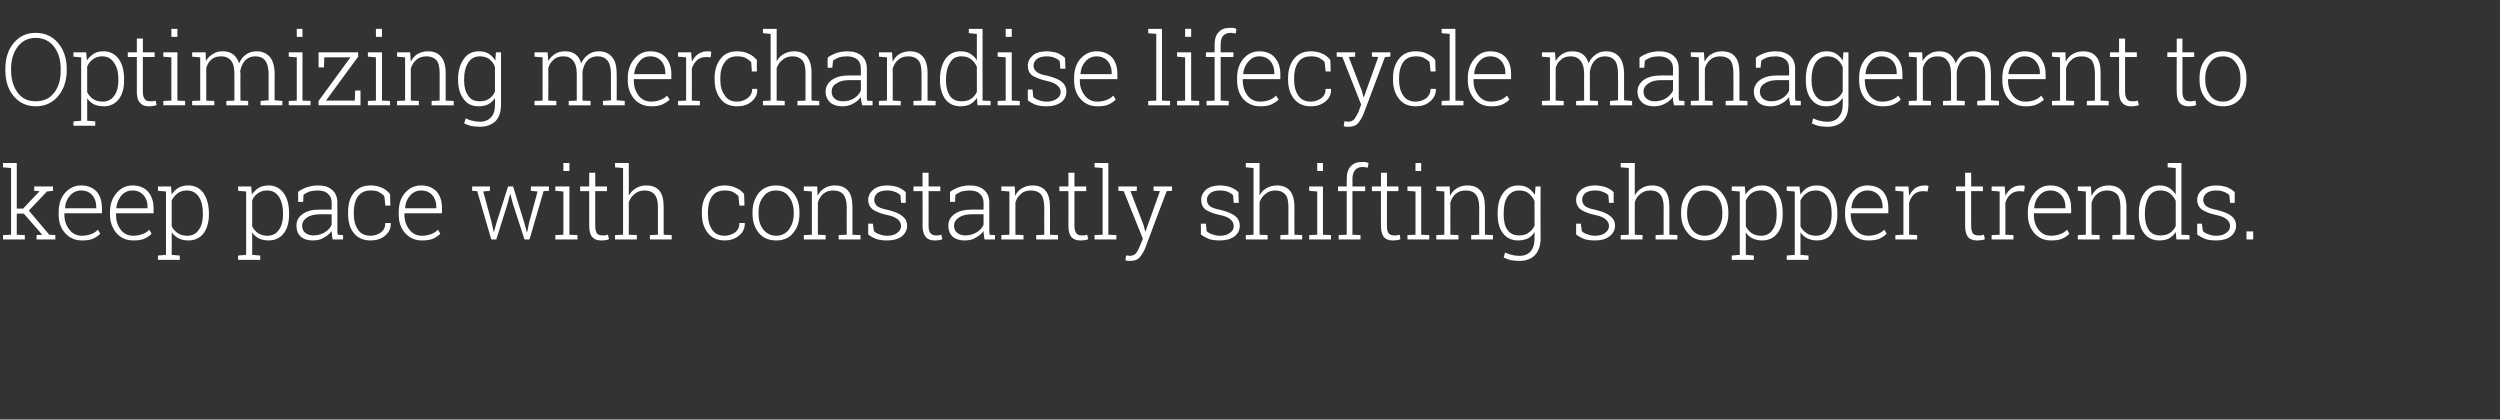
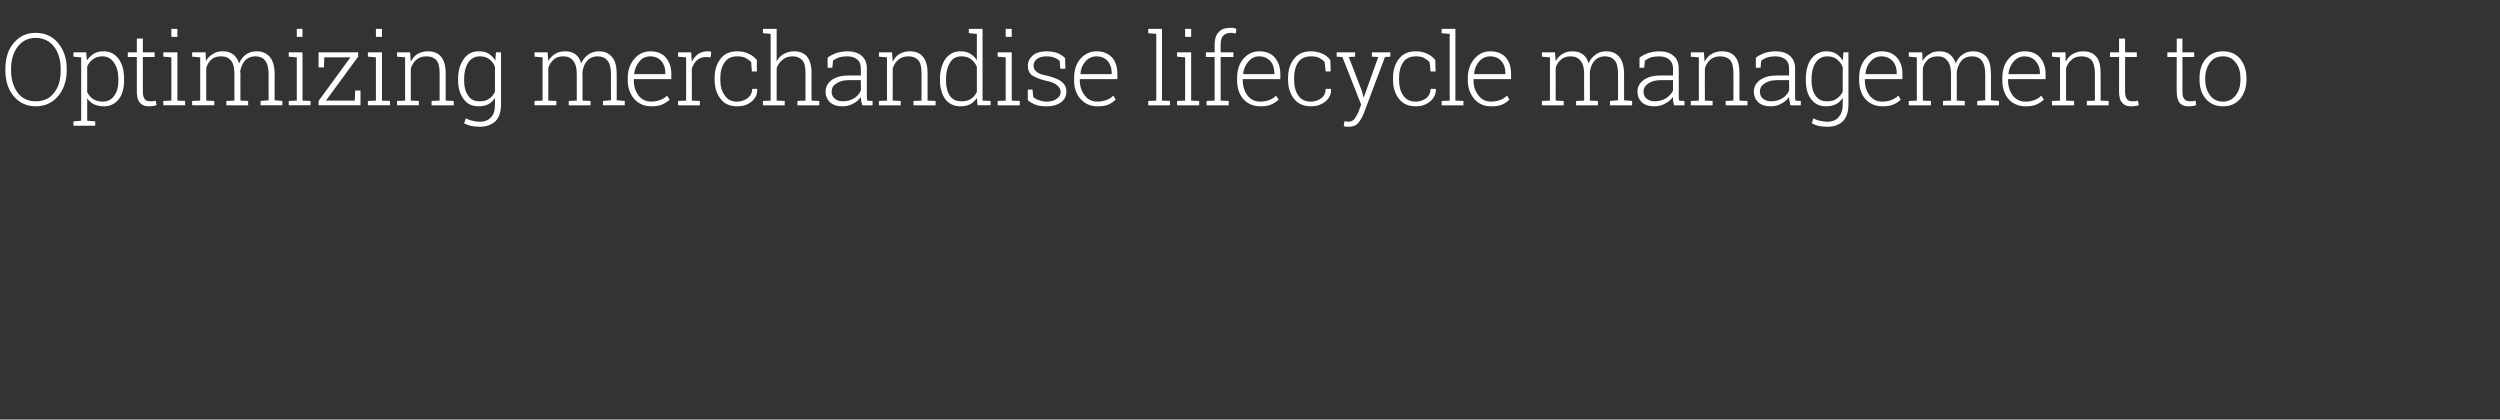
<svg xmlns="http://www.w3.org/2000/svg" version="1.1" width="745.5px" height="125.1px" viewBox="0 0 745.5 125.1">
  <rect x="0" y="0" width="745.5" height="125.1" fill="#333333" stroke="none" />
  <desc>Optimizing merchandise lifecycle management to keep pace with constantly shifting shopper trends</desc>
  <defs />
  <g id="Polygon28224">
-     <path d="m.9 49.9l0-1.3l4.1 0l0 13.6l1.9 0l4.8-5.1l0-.1l-1.5-.1l0-1.3l5.6 0l0 1.3l-1.8.2l-5.4 5.7l6.1 7.2l1.8.1l0 1.3l-5.6 0l0-1.3l1.7-.1l-5.5-6.3l-2.1 0l0 6.3l2.4.1l0 1.3l-6.5 0l0-1.3l2.4-.1l0-19.9l-2.4-.2zm23.5 21.8c-2 0-3.6-.7-4.9-2.1c-1.4-1.5-2-3.4-2-5.6c0 0 0-.8 0-.8c0-2.3.6-4.2 1.9-5.7c1.4-1.5 2.9-2.2 4.8-2.2c1.9 0 3.4.6 4.6 1.8c1.1 1.3 1.6 2.9 1.6 5c.03-.04 0 1.5 0 1.5l-11.2 0c0 0 .04.38 0 .4c0 1.8.5 3.2 1.5 4.5c.9 1.2 2.2 1.8 3.7 1.8c1.1 0 2-.2 2.8-.5c.8-.3 1.4-.7 2-1.3c0 0 .7 1.2.7 1.2c-.6.6-1.3 1.1-2.2 1.5c-.9.4-2 .5-3.3.5zm-.2-14.9c-1.3 0-2.4.5-3.3 1.5c-.9 1-1.4 2.2-1.5 3.7c-.03 0 0 .1 0 .1l9.3 0c0 0-.02-.46 0-.5c0-1.3-.4-2.5-1.2-3.4c-.8-.9-1.9-1.4-3.3-1.4zm15.5 14.9c-2 0-3.6-.7-4.9-2.1c-1.3-1.5-2-3.4-2-5.6c0 0 0-.8 0-.8c0-2.3.7-4.2 2-5.7c1.3-1.5 2.9-2.2 4.7-2.2c1.9 0 3.5.6 4.6 1.8c1.1 1.3 1.7 2.9 1.7 5c-.04-.04 0 1.5 0 1.5l-11.2 0c0 0-.03.38 0 .4c0 1.8.4 3.2 1.4 4.5c.9 1.2 2.2 1.8 3.7 1.8c1.1 0 2-.2 2.8-.5c.8-.3 1.5-.7 2-1.3c0 0 .7 1.2.7 1.2c-.6.6-1.3 1.1-2.2 1.5c-.9.4-2 .5-3.3.5zm-.2-14.9c-1.3 0-2.4.5-3.3 1.5c-.8 1-1.4 2.2-1.5 3.7c0 0 0 .1 0 .1l9.3 0c0 0 .01-.46 0-.5c0-1.3-.4-2.5-1.2-3.4c-.8-.9-1.9-1.4-3.3-1.4zm7.6.1l0-1.3l3.9 0c0 0 .19 2.45.2 2.4c.5-.8 1.2-1.5 2-2c.9-.5 1.9-.7 3-.7c1.9 0 3.4.8 4.5 2.3c1 1.5 1.6 3.5 1.6 6c0 0 0 .4 0 .4c0 2.3-.6 4.2-1.6 5.6c-1.1 1.4-2.6 2.1-4.5 2.1c-1.1 0-2.1-.2-2.9-.6c-.8-.4-1.5-1-2.1-1.8c.05 0 0 6.7 0 6.7l2.4.2l0 1.3l-6.5 0l0-1.3l2.4-.2l0-18.9l-2.4-.2zm13.4 6.7c0-2-.4-3.6-1.2-4.9c-.8-1.2-2-1.9-3.5-1.9c-1.2 0-2.2.3-2.9.9c-.7.5-1.3 1.3-1.7 2.1c0 0 0 7.7 0 7.7c.4.8 1 1.5 1.8 2c.7.5 1.7.8 2.8.8c1.6 0 2.7-.6 3.5-1.8c.8-1.1 1.2-2.6 1.2-4.5c0 0 0-.4 0-.4zm10.5-6.7l0-1.3l3.9 0c0 0 .22 2.45.2 2.4c.6-.8 1.2-1.5 2.1-2c.8-.5 1.8-.7 2.9-.7c1.9 0 3.4.8 4.5 2.3c1.1 1.5 1.6 3.5 1.6 6c0 0 0 .4 0 .4c0 2.3-.5 4.2-1.6 5.6c-1.1 1.4-2.6 2.1-4.5 2.1c-1.1 0-2-.2-2.9-.6c-.8-.4-1.5-1-2-1.8c-.02 0 0 6.7 0 6.7l2.4.2l0 1.3l-6.6 0l0-1.3l2.4-.2l0-18.9l-2.4-.2zm13.4 6.7c0-2-.4-3.6-1.2-4.9c-.8-1.2-1.9-1.9-3.5-1.9c-1.2 0-2.1.3-2.9.9c-.7.5-1.3 1.3-1.6 2.1c0 0 0 7.7 0 7.7c.4.8 1 1.5 1.7 2c.8.5 1.7.8 2.8.8c1.6 0 2.7-.6 3.5-1.8c.8-1.1 1.2-2.6 1.2-4.5c0 0 0-.4 0-.4zm14.8 7.8c-.1-.5-.2-1-.2-1.4c-.1-.3-.1-.7-.1-1.1c-.6.8-1.4 1.5-2.4 2c-.9.6-2 .8-3.3.8c-1.5 0-2.7-.4-3.6-1.2c-.8-.8-1.2-1.8-1.2-3.2c0-1.5.6-2.6 1.9-3.5c1.2-.9 2.9-1.3 5.1-1.3c-.02.01 3.5 0 3.5 0c0 0-.02-2.08 0-2.1c0-1.1-.4-2-1.1-2.6c-.7-.7-1.8-1-3.1-1c-.8 0-1.6.1-2.4.3c-.7.3-1.3.6-1.8 1c.01.02-.1 2.1-.1 2.1l-1.5 0c0 0 .02-3 0-3c.8-.6 1.6-1 2.7-1.4c1-.3 2.1-.5 3.2-.5c1.8 0 3.2.4 4.2 1.3c1.1.9 1.6 2.2 1.6 3.8c0 0 0 7.8 0 7.8c0 .4 0 .7 0 1c.1.3.1.6.1.8c.05.04 1.6.1 1.6.1l0 1.3c0 0-3.09.04-3.1 0zm-5.8-1.2c1.3 0 2.4-.3 3.4-.9c1-.6 1.7-1.3 2.1-2.3c-.02.04 0-3.1 0-3.1c0 0-3.55-.04-3.5 0c-1.6 0-2.9.3-3.9 1c-.9.6-1.4 1.4-1.4 2.4c0 .9.3 1.6.9 2.1c.6.5 1.4.8 2.4.8zm17.1.1c1.2 0 2.2-.4 3.1-1c.9-.7 1.3-1.6 1.3-2.8c.04 0 1.6 0 1.6 0c0 0 .02.09 0 .1c.1 1.5-.5 2.7-1.7 3.7c-1.2 1-2.7 1.4-4.3 1.4c-2.1 0-3.8-.7-5-2.2c-1.2-1.5-1.7-3.4-1.7-5.7c0 0 0-.6 0-.6c0-2.3.5-4.2 1.7-5.7c1.2-1.5 2.9-2.2 5-2.2c1.2 0 2.3.2 3.4.7c1 .4 1.8 1.1 2.4 1.9c.04-.04.1 3.4.1 3.4l-1.5 0c0 0-.26-2.8-.3-2.8c-.4-.5-1-.9-1.7-1.3c-.7-.3-1.5-.4-2.4-.4c-1.7 0-2.9.6-3.8 1.8c-.8 1.2-1.2 2.8-1.2 4.6c0 0 0 .6 0 .6c0 1.9.4 3.4 1.2 4.6c.8 1.3 2.1 1.9 3.8 1.9zm15.3 1.4c-2 0-3.6-.7-4.9-2.1c-1.4-1.5-2-3.4-2-5.6c0 0 0-.8 0-.8c0-2.3.6-4.2 1.9-5.7c1.3-1.5 2.9-2.2 4.8-2.2c1.9 0 3.4.6 4.6 1.8c1.1 1.3 1.6 2.9 1.6 5c.02-.04 0 1.5 0 1.5l-11.2 0c0 0 .03.38 0 .4c0 1.8.5 3.2 1.5 4.5c.9 1.2 2.2 1.8 3.7 1.8c1.1 0 2-.2 2.8-.5c.8-.3 1.4-.7 2-1.3c0 0 .7 1.2.7 1.2c-.6.6-1.3 1.1-2.2 1.5c-1 .4-2 .5-3.3.5zm-.2-14.9c-1.3 0-2.4.5-3.3 1.5c-.9 1-1.4 2.2-1.5 3.7c-.04 0 0 .1 0 .1l9.3 0c0 0-.02-.46 0-.5c0-1.3-.4-2.5-1.2-3.4c-.8-.9-1.9-1.4-3.3-1.4zm20.5.1l-2 .2l2.5 9.2l.6 2.8l.1 0l.8-2.8l3.4-10.7l1.5 0l3.3 10.7l.8 2.9l.1 0l.6-2.9l2.5-9.2l-2-.2l0-1.3l5.4 0l0 1.3l-1.6.1l-4.2 14.4l-1.5 0l-3.5-10.8l-.7-2.7l-.1 0l-.7 2.7l-3.4 10.8l-1.5 0l-4.2-14.4l-1.5-.1l0-1.3l5.3 0l0 1.3zm19.5 13.2l2.4-.1l0-12.9l-2.4-.2l0-1.3l4.2 0l0 14.4l2.4.1l0 1.3l-6.6 0l0-1.3zm4.2-19.1l-1.8 0l0-2.4l1.8 0l0 2.4zm7.7.5l0 4.1l3.5 0l0 1.4l-3.5 0c0 0-.02 10.35 0 10.3c0 1.1.2 1.8.5 2.3c.4.4.9.6 1.5.6c.3 0 .6 0 .9 0c.2-.1.5-.1.9-.2c0 0 .3 1.3.3 1.3c-.3.2-.7.3-1.1.3c-.4.1-.8.1-1.3.1c-1.1 0-1.9-.3-2.6-1c-.6-.7-.9-1.8-.9-3.4c0 .05 0-10.3 0-10.3l-2.7 0l0-1.4l2.7 0l0-4.1l1.8 0zm5.9-1.6l0-1.3l4.1 0c0 0 .05 9.7 0 9.7c.6-1 1.3-1.7 2.2-2.2c.8-.5 1.9-.8 3-.8c1.7 0 3 .5 3.9 1.5c.9 1.1 1.3 2.7 1.3 4.9c.02-.03 0 8.3 0 8.3l2.4.1l0 1.3l-6.5 0l0-1.3l2.4-.1c0 0-.04-8.36 0-8.4c0-1.7-.4-2.9-1.1-3.7c-.6-.7-1.6-1.1-2.8-1.1c-1.2 0-2.2.3-3 1c-.8.6-1.4 1.4-1.8 2.5c.05-.03 0 9.7 0 9.7l2.4.1l0 1.3l-6.5 0l0-1.3l2.4-.1l0-19.9l-2.4-.2zm32.7 20.4c1.2 0 2.2-.4 3.1-1c.9-.7 1.3-1.6 1.3-2.8c.01 0 1.6 0 1.6 0c0 0 0 .09 0 .1c0 1.5-.5 2.7-1.8 3.7c-1.2 1-2.6 1.4-4.2 1.4c-2.1 0-3.8-.7-5-2.2c-1.2-1.5-1.8-3.4-1.8-5.7c0 0 0-.6 0-.6c0-2.3.6-4.2 1.8-5.7c1.2-1.5 2.9-2.2 5-2.2c1.2 0 2.3.2 3.3.7c1.1.4 1.9 1.1 2.5 1.9c.02-.04.1 3.4.1 3.4l-1.5 0c0 0-.28-2.8-.3-2.8c-.4-.5-1-.9-1.7-1.3c-.7-.3-1.5-.4-2.4-.4c-1.7 0-3 .6-3.8 1.8c-.8 1.2-1.2 2.8-1.2 4.6c0 0 0 .6 0 .6c0 1.9.4 3.4 1.2 4.6c.8 1.3 2.1 1.9 3.8 1.9zm8.3-7c0-2.4.7-4.3 1.9-5.8c1.3-1.5 3-2.2 5.1-2.2c2.1 0 3.8.7 5.1 2.2c1.3 1.5 1.9 3.4 1.9 5.8c0 0 0 .5 0 .5c0 2.3-.6 4.2-1.9 5.7c-1.2 1.5-2.9 2.2-5 2.2c-2.2 0-3.9-.7-5.2-2.2c-1.2-1.5-1.9-3.4-1.9-5.7c0 0 0-.5 0-.5zm1.8.5c0 1.8.4 3.3 1.4 4.6c.9 1.2 2.2 1.9 3.9 1.9c1.6 0 2.9-.7 3.8-1.9c.9-1.3 1.4-2.8 1.4-4.6c0 0 0-.5 0-.5c0-1.8-.5-3.4-1.4-4.6c-.9-1.3-2.2-1.9-3.9-1.9c-1.6 0-2.9.6-3.8 1.9c-1 1.2-1.4 2.8-1.4 4.6c0 0 0 .5 0 .5zm13.5 6.3l2.4-.1l0-12.9l-2.4-.2l0-1.3l4 0c0 0 .11 2.75.1 2.8c.5-1 1.2-1.8 2.1-2.3c.8-.5 1.9-.8 3-.8c1.8 0 3.1.5 4 1.6c.9 1 1.3 2.7 1.3 4.9c.01-.02 0 8.2 0 8.2l2.4.1l0 1.3l-6.5 0l0-1.3l2.4-.1c0 0-.05-8.2 0-8.2c0-1.8-.4-3.1-1.1-3.9c-.6-.7-1.6-1.1-2.9-1.1c-1.2 0-2.2.3-3 1c-.7.6-1.3 1.5-1.6 2.6c-.04-.02 0 9.6 0 9.6l2.3.1l0 1.3l-6.5 0l0-1.3zm30.4-9.6l-1.4 0c0 0-.21-2.26-.2-2.3c-.4-.4-1-.8-1.7-1c-.6-.3-1.4-.4-2.3-.4c-1.3 0-2.2.3-2.9.8c-.6.6-.9 1.2-.9 2c0 .7.3 1.3.8 1.8c.6.5 1.7.9 3.3 1.2c1.9.5 3.3 1 4.2 1.8c1 .7 1.5 1.7 1.5 2.9c0 1.3-.6 2.4-1.6 3.2c-1.1.8-2.5 1.2-4.3 1.2c-1.2 0-2.2-.1-3.2-.4c-1-.4-1.8-.8-2.5-1.4c.01-.03 0-3.2 0-3.2l1.4 0c0 0 .28 2.23.3 2.2c.5.5 1 .8 1.8 1c.7.3 1.4.4 2.2.4c1.3 0 2.3-.3 3-.9c.7-.5 1.1-1.2 1.1-2c0-.7-.3-1.4-.9-1.9c-.6-.6-1.7-1.1-3.3-1.4c-1.9-.4-3.3-1-4.2-1.6c-.9-.7-1.4-1.7-1.4-2.9c0-1.2.5-2.2 1.6-3.1c1-.8 2.3-1.2 4-1.2c1.2 0 2.2.2 3.2.5c1 .4 1.8.9 2.4 1.5c-.04-.03 0 3.2 0 3.2zm6.8-9l0 4.1l3.5 0l0 1.4l-3.5 0c0 0 .02 10.35 0 10.3c0 1.1.2 1.8.6 2.3c.4.4.9.6 1.5.6c.3 0 .5 0 .8 0c.3-.1.6-.1.9-.2c0 0 .3 1.3.3 1.3c-.3.2-.6.3-1.1.3c-.4.1-.8.1-1.2.1c-1.1 0-2-.3-2.6-1c-.6-.7-1-1.8-1-3.4c.05.05 0-10.3 0-10.3l-2.7 0l0-1.4l2.7 0l0-4.1l1.8 0zm16.7 19.9c-.1-.5-.2-1-.2-1.4c-.1-.3-.1-.7-.1-1.1c-.6.8-1.4 1.5-2.4 2c-.9.6-2 .8-3.3.8c-1.5 0-2.7-.4-3.6-1.2c-.8-.8-1.2-1.8-1.2-3.2c0-1.5.6-2.6 1.9-3.5c1.2-.9 2.9-1.3 5.1-1.3c-.02.01 3.5 0 3.5 0c0 0-.02-2.08 0-2.1c0-1.1-.4-2-1.1-2.6c-.7-.7-1.8-1-3.1-1c-.8 0-1.6.1-2.4.3c-.7.3-1.3.6-1.8 1c.01.02-.1 2.1-.1 2.1l-1.5 0c0 0 .02-3 0-3c.8-.6 1.6-1 2.7-1.4c1-.3 2.1-.5 3.2-.5c1.8 0 3.2.4 4.2 1.3c1.1.9 1.6 2.2 1.6 3.8c0 0 0 7.8 0 7.8c0 .4 0 .7 0 1c.1.3.1.6.1.8c.04.04 1.6.1 1.6.1l0 1.3c0 0-3.09.04-3.1 0zm-5.8-1.2c1.3 0 2.4-.3 3.4-.9c1-.6 1.7-1.3 2.1-2.3c-.02.04 0-3.1 0-3.1c0 0-3.55-.04-3.5 0c-1.6 0-2.9.3-3.9 1c-.9.6-1.4 1.4-1.4 2.4c0 .9.3 1.6.9 2.1c.6.5 1.4.8 2.4.8zm10.8-.1l2.4-.1l0-12.9l-2.4-.2l0-1.3l4 0c0 0 .13 2.75.1 2.8c.5-1 1.2-1.8 2.1-2.3c.9-.5 1.9-.8 3.1-.8c1.7 0 3 .5 3.9 1.6c.9 1 1.3 2.7 1.3 4.9c.03-.02 0 8.2 0 8.2l2.4.1l0 1.3l-6.5 0l0-1.3l2.4-.1c0 0-.03-8.2 0-8.2c0-1.8-.4-3.1-1-3.9c-.7-.7-1.7-1.1-2.9-1.1c-1.3 0-2.3.3-3 1c-.8.6-1.4 1.5-1.7 2.6c-.03-.02 0 9.6 0 9.6l2.4.1l0 1.3l-6.6 0l0-1.3zm21.8-18.6l0 4.1l3.5 0l0 1.4l-3.5 0c0 0-.01 10.35 0 10.3c0 1.1.2 1.8.6 2.3c.3.4.8.6 1.5.6c.2 0 .5 0 .8 0c.3-.1.6-.1.9-.2c0 0 .3 1.3.3 1.3c-.3.2-.7.3-1.1.3c-.4.1-.8.1-1.3.1c-1.1 0-1.9-.3-2.6-1c-.6-.7-.9-1.8-.9-3.4c.02.05 0-10.3 0-10.3l-2.7 0l0-1.4l2.7 0l0-4.1l1.8 0zm6-1.6l0-1.3l4.1 0l0 21.4l2.4.1l0 1.3l-6.5 0l0-1.3l2.4-.1l0-19.9l-2.4-.2zm23.1 7l-1.6.1c0 0-6.43 16.97-6.4 17c-.4 1-1 2-1.6 2.7c-.7.8-1.6 1.1-2.9 1.1c-.2 0-.5 0-.7 0c-.3-.1-.6-.1-.7-.2c0 0 .2-1.4.2-1.4c.1 0 .3 0 .6 0c.2.1.4.1.5.1c.8 0 1.4-.3 1.9-.8c.4-.6.8-1.3 1.1-2.1c.04-.03.9-2.2.9-2.2l-5.7-14.2l-1.6-.1l0-1.3l5.5 0l0 1.3l-1.9.1l3.9 10.1l.5 1.9l.1 0l4.3-12l-1.9-.1l0-1.3l5.5 0l0 1.3zm19.9 3.6l-1.5 0c0 0-.17-2.26-.2-2.3c-.4-.4-1-.8-1.6-1c-.7-.3-1.5-.4-2.3-.4c-1.3 0-2.3.3-2.9.8c-.7.6-1 1.2-1 2c0 .7.3 1.3.8 1.8c.6.5 1.7.9 3.3 1.2c1.9.5 3.3 1 4.3 1.8c.9.7 1.4 1.7 1.4 2.9c0 1.3-.5 2.4-1.6 3.2c-1.1.8-2.5 1.2-4.3 1.2c-1.1 0-2.2-.1-3.2-.4c-.9-.4-1.8-.8-2.5-1.4c.05-.03 0-3.2 0-3.2l1.5 0c0 0 .22 2.23.2 2.2c.5.5 1.1.8 1.8 1c.7.3 1.5.4 2.2.4c1.3 0 2.3-.3 3-.9c.8-.5 1.1-1.2 1.1-2c0-.7-.3-1.4-.9-1.9c-.6-.6-1.7-1.1-3.3-1.4c-1.9-.4-3.3-1-4.2-1.6c-.9-.7-1.3-1.7-1.3-2.9c0-1.2.5-2.2 1.5-3.1c1-.8 2.4-1.2 4.1-1.2c1.1 0 2.2.2 3.1.5c1 .4 1.8.9 2.4 1.5c-.01-.03.1 3.2.1 3.2zm2.1-10.6l0-1.3l4.1 0c0 0-.01 9.7 0 9.7c.5-1 1.2-1.7 2.1-2.2c.9-.5 1.9-.8 3.1-.8c1.6 0 2.9.5 3.8 1.5c.9 1.1 1.4 2.7 1.4 4.9c-.04-.03 0 8.3 0 8.3l2.3.1l0 1.3l-6.5 0l0-1.3l2.4-.1c0 0 0-8.36 0-8.4c0-1.7-.3-2.9-1-3.7c-.7-.7-1.6-1.1-2.8-1.1c-1.2 0-2.2.3-3 1c-.8.6-1.4 1.4-1.8 2.5c-.01-.03 0 9.7 0 9.7l2.4.1l0 1.3l-6.5 0l0-1.3l2.3-.1l0-19.9l-2.3-.2zm18.9 20.2l2.4-.1l0-12.9l-2.4-.2l0-1.3l4.1 0l0 14.4l2.4.1l0 1.3l-6.5 0l0-1.3zm4.1-19.1l-1.7 0l0-2.4l1.7 0l0 2.4zm4.5 6l0-1.4l2.6 0c0 0-.02-2.33 0-2.3c0-1.6.4-2.9 1.2-3.7c.8-.9 1.9-1.3 3.3-1.3c.4 0 .7 0 1 0c.3.1.7.2 1 .3c0 0-.2 1.4-.2 1.4c-.2-.1-.5-.1-.7-.1c-.3-.1-.6-.1-.9-.1c-.9 0-1.7.3-2.2.9c-.5.6-.8 1.5-.8 2.6c.04-.03 0 2.3 0 2.3l3.8 0l0 1.4l-3.8 0l0 13l2.4.1l0 1.3l-6.5 0l0-1.3l2.4-.1l0-13l-2.6 0zm14.6-5.5l0 4.1l3.4 0l0 1.4l-3.4 0c0 0-.04 10.35 0 10.3c0 1.1.1 1.8.5 2.3c.4.4.9.6 1.5.6c.3 0 .6 0 .8 0c.3-.1.6-.1 1-.2c0 0 .2 1.3.2 1.3c-.3.2-.6.3-1 .3c-.4.1-.9.1-1.3.1c-1.1 0-2-.3-2.6-1c-.6-.7-.9-1.8-.9-3.4c-.02.05 0-10.3 0-10.3l-2.7 0l0-1.4l2.7 0l0-4.1l1.8 0zm6.1 18.6l2.4-.1l0-12.9l-2.4-.2l0-1.3l4.1 0l0 14.4l2.4.1l0 1.3l-6.5 0l0-1.3zm4.1-19.1l-1.7 0l0-2.4l1.7 0l0 2.4zm4.5 19.1l2.4-.1l0-12.9l-2.4-.2l0-1.3l4 0c0 0 .12 2.75.1 2.8c.5-1 1.2-1.8 2.1-2.3c.8-.5 1.9-.8 3.1-.8c1.7 0 3 .5 3.9 1.6c.9 1 1.3 2.7 1.3 4.9c.02-.02 0 8.2 0 8.2l2.4.1l0 1.3l-6.5 0l0-1.3l2.4-.1c0 0-.03-8.2 0-8.2c0-1.8-.4-3.1-1.1-3.9c-.6-.7-1.6-1.1-2.8-1.1c-1.3 0-2.3.3-3.1 1c-.7.6-1.3 1.5-1.6 2.6c-.03-.02 0 9.6 0 9.6l2.4.1l0 1.3l-6.6 0l0-1.3zm18.3-6.5c0-2.5.5-4.5 1.6-6c1.1-1.5 2.6-2.3 4.5-2.3c1.1 0 2.1.2 2.9.7c.8.5 1.5 1.2 2.1 2.1c-.03.02.2-2.5.2-2.5l1.5 0c0 0-.05 15.63 0 15.6c0 2.1-.6 3.7-1.7 4.9c-1.1 1.1-2.6 1.7-4.6 1.7c-.8 0-1.6-.1-2.5-.2c-.8-.2-1.6-.5-2.2-.8c0 0 .4-1.5.4-1.5c.7.3 1.4.6 2 .7c.7.2 1.5.3 2.3.3c1.5 0 2.6-.5 3.4-1.4c.7-.9 1.1-2.1 1.1-3.7c0 0 0-2 0-2c-.5.8-1.2 1.5-2 1.9c-.9.4-1.8.6-2.9.6c-1.9 0-3.4-.7-4.5-2.1c-1.1-1.4-1.6-3.3-1.6-5.6c0 0 0-.4 0-.4zm1.8.4c0 1.9.3 3.4 1.1 4.5c.8 1.2 2 1.7 3.5 1.7c1.1 0 2.1-.2 2.8-.8c.8-.5 1.4-1.2 1.8-2.1c0 0 0-7.3 0-7.3c-.4-1-1-1.7-1.7-2.3c-.7-.6-1.7-.9-2.9-.9c-1.5 0-2.7.7-3.5 1.9c-.8 1.3-1.1 2.9-1.1 4.9c0 0 0 .4 0 .4zm32.8-3.5l-1.4 0c0 0-.21-2.26-.2-2.3c-.4-.4-1-.8-1.7-1c-.6-.3-1.4-.4-2.3-.4c-1.3 0-2.2.3-2.9.8c-.6.6-.9 1.2-.9 2c0 .7.3 1.3.8 1.8c.6.5 1.7.9 3.3 1.2c1.9.5 3.3 1 4.2 1.8c1 .7 1.5 1.7 1.5 2.9c0 1.3-.6 2.4-1.7 3.2c-1 .8-2.4 1.2-4.2 1.2c-1.2 0-2.2-.1-3.2-.4c-1-.4-1.8-.8-2.5-1.4c.01-.03 0-3.2 0-3.2l1.4 0c0 0 .28 2.23.3 2.2c.4.5 1 .8 1.8 1c.7.3 1.4.4 2.2.4c1.3 0 2.3-.3 3-.9c.7-.5 1.1-1.2 1.1-2c0-.7-.3-1.4-.9-1.9c-.6-.6-1.7-1.1-3.3-1.4c-1.9-.4-3.3-1-4.2-1.6c-.9-.7-1.4-1.7-1.4-2.9c0-1.2.5-2.2 1.6-3.1c1-.8 2.3-1.2 4-1.2c1.2 0 2.2.2 3.2.5c1 .4 1.8.9 2.4 1.5c-.04-.03 0 3.2 0 3.2zm2.1-10.6l0-1.3l4.2 0c0 0-.05 9.7 0 9.7c.5-1 1.2-1.7 2.1-2.2c.8-.5 1.9-.8 3-.8c1.7 0 3 .5 3.9 1.5c.9 1.1 1.3 2.7 1.3 4.9c.02-.03 0 8.3 0 8.3l2.4.1l0 1.3l-6.5 0l0-1.3l2.4-.1c0 0-.03-8.36 0-8.4c0-1.7-.4-2.9-1.1-3.7c-.6-.7-1.6-1.1-2.8-1.1c-1.2 0-2.2.3-3 1c-.8.6-1.4 1.4-1.7 2.5c-.05-.03 0 9.7 0 9.7l2.3.1l0 1.3l-6.5 0l0-1.3l2.4-.1l0-19.9l-2.4-.2zm18 13.4c0-2.4.7-4.3 2-5.8c1.2-1.5 2.9-2.2 5-2.2c2.2 0 3.9.7 5.1 2.2c1.3 1.5 2 3.4 2 5.8c0 0 0 .5 0 .5c0 2.3-.7 4.2-2 5.7c-1.2 1.5-2.9 2.2-5 2.2c-2.2 0-3.9-.7-5.1-2.2c-1.3-1.5-2-3.4-2-5.7c0 0 0-.5 0-.5zm1.8.5c0 1.8.5 3.3 1.4 4.6c.9 1.2 2.2 1.9 3.9 1.9c1.6 0 2.9-.7 3.8-1.9c.9-1.3 1.4-2.8 1.4-4.6c0 0 0-.5 0-.5c0-1.8-.5-3.4-1.4-4.6c-.9-1.3-2.2-1.9-3.9-1.9c-1.6 0-2.9.6-3.8 1.9c-.9 1.2-1.4 2.8-1.4 4.6c0 0 0 .5 0 .5zm13.3-6.9l0-1.3l3.9 0c0 0 .22 2.45.2 2.4c.6-.8 1.2-1.5 2.1-2c.8-.5 1.8-.7 2.9-.7c1.9 0 3.4.8 4.5 2.3c1.1 1.5 1.6 3.5 1.6 6c0 0 0 .4 0 .4c0 2.3-.5 4.2-1.6 5.6c-1.1 1.4-2.6 2.1-4.5 2.1c-1.1 0-2-.2-2.9-.6c-.8-.4-1.5-1-2-1.8c-.02 0 0 6.7 0 6.7l2.4.2l0 1.3l-6.6 0l0-1.3l2.4-.2l0-18.9l-2.4-.2zm13.4 6.7c0-2-.4-3.6-1.2-4.9c-.8-1.2-1.9-1.9-3.5-1.9c-1.2 0-2.1.3-2.9.9c-.7.5-1.2 1.3-1.6 2.1c0 0 0 7.7 0 7.7c.4.8 1 1.5 1.7 2c.8.5 1.7.8 2.8.8c1.6 0 2.7-.6 3.5-1.8c.8-1.1 1.2-2.6 1.2-4.5c0 0 0-.4 0-.4zm3-6.7l0-1.3l3.8 0c0 0 .26 2.45.3 2.4c.5-.8 1.2-1.5 2-2c.9-.5 1.8-.7 3-.7c1.9 0 3.4.8 4.4 2.3c1.1 1.5 1.6 3.5 1.6 6c0 0 0 .4 0 .4c0 2.3-.5 4.2-1.6 5.6c-1 1.4-2.5 2.1-4.4 2.1c-1.1 0-2.1-.2-2.9-.6c-.9-.4-1.5-1-2.1-1.8c.02 0 0 6.7 0 6.7l2.4.2l0 1.3l-6.5 0l0-1.3l2.4-.2l0-18.9l-2.4-.2zm13.4 6.7c0-2-.4-3.6-1.2-4.9c-.8-1.2-2-1.9-3.5-1.9c-1.2 0-2.2.3-2.9.9c-.8.5-1.3 1.3-1.7 2.1c0 0 0 7.7 0 7.7c.4.8 1 1.5 1.8 2c.7.5 1.7.8 2.8.8c1.5 0 2.7-.6 3.5-1.8c.8-1.1 1.2-2.6 1.2-4.5c0 0 0-.4 0-.4zm10.9 8.1c-2 0-3.6-.7-4.9-2.1c-1.3-1.5-2-3.4-2-5.6c0 0 0-.8 0-.8c0-2.3.7-4.2 2-5.7c1.3-1.5 2.8-2.2 4.7-2.2c1.9 0 3.5.6 4.6 1.8c1.1 1.3 1.6 2.9 1.6 5c.04-.04 0 1.5 0 1.5l-11.2 0c0 0 .05.38 0 .4c0 1.8.5 3.2 1.5 4.5c.9 1.2 2.2 1.8 3.7 1.8c1.1 0 2-.2 2.8-.5c.8-.3 1.4-.7 2-1.3c0 0 .7 1.2.7 1.2c-.6.6-1.3 1.1-2.2 1.5c-.9.4-2 .5-3.3.5zm-.2-14.9c-1.3 0-2.4.5-3.3 1.5c-.9 1-1.4 2.2-1.5 3.7c-.02 0 0 .1 0 .1l9.3 0c0 0 0-.46 0-.5c0-1.3-.4-2.5-1.2-3.4c-.8-.9-1.9-1.4-3.3-1.4zm12.2-1.2l.2 2.6c0 0 0 .21 0 .2c.5-1 1.1-1.7 1.8-2.3c.8-.5 1.7-.8 2.8-.8c.2 0 .4 0 .7 0c.2.1.3.1.5.2c-.02-.05-.3 1.6-.3 1.6c0 0-1.26-.09-1.3-.1c-1.1 0-2 .3-2.7.9c-.7.7-1.2 1.5-1.5 2.6c0-.01 0 9.5 0 9.5l2.4.1l0 1.3l-6.5 0l0-1.3l2.4-.1l0-12.9l-2.4-.2l0-1.3l2.4 0l1.5 0zm18.7-4.1l0 4.1l3.5 0l0 1.4l-3.5 0c0 0-.03 10.35 0 10.3c0 1.1.2 1.8.5 2.3c.4.4.9.6 1.5.6c.3 0 .6 0 .9 0c.2-.1.5-.1.9-.2c0 0 .3 1.3.3 1.3c-.3.2-.7.3-1.1.3c-.4.1-.9.1-1.3.1c-1.1 0-2-.3-2.6-1c-.6-.7-.9-1.8-.9-3.4c0 .05 0-10.3 0-10.3l-2.7 0l0-1.4l2.7 0l0-4.1l1.8 0zm10 4.1l.2 2.6c0 0 .04.21 0 .2c.5-1 1.1-1.7 1.9-2.3c.8-.5 1.7-.8 2.7-.8c.3 0 .5 0 .7 0c.2.1.4.1.5.2c.01-.05-.2 1.6-.2 1.6c0 0-1.33-.09-1.3-.1c-1.1 0-2 .3-2.7.9c-.8.7-1.3 1.5-1.6 2.6c.04-.01 0 9.5 0 9.5l2.4.1l0 1.3l-6.5 0l0-1.3l2.4-.1l0-12.9l-2.4-.2l0-1.3l2.4 0l1.5 0zm13.8 16.1c-2 0-3.6-.7-4.9-2.1c-1.3-1.5-2-3.4-2-5.6c0 0 0-.8 0-.8c0-2.3.7-4.2 2-5.7c1.3-1.5 2.8-2.2 4.7-2.2c1.9 0 3.5.6 4.6 1.8c1.1 1.3 1.6 2.9 1.6 5c.05-.04 0 1.5 0 1.5l-11.1 0c0 0-.05.38 0 .4c0 1.8.4 3.2 1.4 4.5c.9 1.2 2.2 1.8 3.7 1.8c1.1 0 2-.2 2.8-.5c.8-.3 1.4-.7 2-1.3c0 0 .7 1.2.7 1.2c-.6.6-1.3 1.1-2.2 1.5c-.9.4-2 .5-3.3.5zm-.2-14.9c-1.3 0-2.4.5-3.3 1.5c-.9 1-1.4 2.2-1.5 3.7c-.01 0 0 .1 0 .1l9.3 0c0 0 0-.46 0-.5c0-1.3-.4-2.5-1.2-3.4c-.8-.9-1.9-1.4-3.3-1.4zm8.2 13.3l2.4-.1l0-12.9l-2.4-.2l0-1.3l3.9 0c0 0 .18 2.75.2 2.8c.5-1 1.2-1.8 2-2.3c.9-.5 1.9-.8 3.1-.8c1.7 0 3 .5 3.9 1.6c.9 1 1.4 2.7 1.4 4.9c-.02-.02 0 8.2 0 8.2l2.4.1l0 1.3l-6.6 0l0-1.3l2.4-.1c0 0 .03-8.2 0-8.2c0-1.8-.3-3.1-1-3.9c-.7-.7-1.6-1.1-2.9-1.1c-1.2 0-2.2.3-3 1c-.8.6-1.3 1.5-1.7 2.6c.03-.02 0 9.6 0 9.6l2.4.1l0 1.3l-6.5 0l0-1.3zm29.2-.9c-.5.8-1.2 1.4-2 1.9c-.8.4-1.8.6-2.9.6c-1.9 0-3.4-.7-4.5-2.1c-1.1-1.4-1.6-3.3-1.6-5.6c0 0 0-.4 0-.4c0-2.5.5-4.5 1.6-6c1.1-1.5 2.6-2.3 4.5-2.3c1.1 0 2.1.2 2.9.7c.8.5 1.4 1.1 2 2c-.02-.03 0-7.9 0-7.9l-2.4-.2l0-1.3l2.4 0l1.7 0l0 21.4l2.4.1l0 1.3l-3.9 0c0 0-.17-2.25-.2-2.2zm-9.2-5.2c0 1.9.4 3.4 1.1 4.5c.8 1.2 2 1.7 3.5 1.7c1.1 0 2.1-.2 2.8-.7c.8-.5 1.4-1.2 1.8-2.1c0 0 0-7.5 0-7.5c-.4-.9-1-1.7-1.7-2.2c-.7-.6-1.7-.9-2.9-.9c-1.5 0-2.7.6-3.5 1.9c-.7 1.3-1.1 2.9-1.1 4.9c0 0 0 .4 0 .4zm26.8-3.5l-1.4 0c0 0-.2-2.26-.2-2.3c-.4-.4-1-.8-1.7-1c-.6-.3-1.4-.4-2.3-.4c-1.2 0-2.2.3-2.8.8c-.7.6-1 1.2-1 2c0 .7.3 1.3.8 1.8c.6.5 1.7.9 3.3 1.2c1.9.5 3.3 1 4.3 1.8c.9.7 1.4 1.7 1.4 2.9c0 1.3-.6 2.4-1.6 3.2c-1.1.8-2.5 1.2-4.3 1.2c-1.2 0-2.2-.1-3.2-.4c-.9-.4-1.8-.8-2.5-1.4c.02-.03 0-3.2 0-3.2l1.4 0c0 0 .29 2.23.3 2.2c.5.5 1.1.8 1.8 1c.7.3 1.4.4 2.2.4c1.3 0 2.3-.3 3-.9c.8-.5 1.1-1.2 1.1-2c0-.7-.3-1.4-.9-1.9c-.6-.6-1.7-1.1-3.3-1.4c-1.9-.4-3.3-1-4.2-1.6c-.9-.7-1.4-1.7-1.4-2.9c0-1.2.5-2.2 1.6-3.1c1-.8 2.4-1.2 4-1.2c1.2 0 2.3.2 3.2.5c1 .4 1.8.9 2.4 1.5c-.03-.03 0 3.2 0 3.2zm5.5 10.9l-2 0l0-2.4l2 0l0 2.4z" stroke="none" fill="#fff" />
-   </g>
+     </g>
  <g id="Polygon28223">
    <path d="m19.9 20.9c0 3.2-.9 5.8-2.6 7.8c-1.7 2-3.9 3-6.7 3c-2.6 0-4.8-1-6.5-3c-1.7-2-2.5-4.6-2.5-7.8c0 0 0-.3 0-.3c0-3.2.8-5.8 2.5-7.8c1.7-2 3.8-3 6.5-3c2.8 0 5 1 6.7 3c1.7 2 2.6 4.6 2.6 7.8c0 0 0 .3 0 .3zm-1.8-.3c0-2.8-.7-5-2-6.7c-1.3-1.7-3.2-2.6-5.5-2.6c-2.2 0-4 .9-5.3 2.6c-1.3 1.7-2 3.9-2 6.7c0 0 0 .3 0 .3c0 2.8.7 5 2 6.8c1.3 1.7 3.1 2.5 5.3 2.5c2.4 0 4.2-.8 5.5-2.5c1.4-1.7 2-4 2-6.8c0 0 0-.3 0-.3zm3.8-3.7l0-1.3l3.8 0c0 0 .23 2.45.2 2.4c.6-.8 1.3-1.5 2.1-2c.8-.5 1.8-.7 2.9-.7c1.9 0 3.4.8 4.5 2.3c1.1 1.5 1.6 3.5 1.6 6c0 0 0 .4 0 .4c0 2.3-.5 4.2-1.6 5.6c-1.1 1.4-2.6 2.1-4.4 2.1c-1.2 0-2.1-.2-3-.6c-.8-.4-1.5-1-2-1.8c-.01 0 0 6.7 0 6.7l2.4.2l0 1.3l-6.5 0l0-1.3l2.3-.2l0-18.9l-2.3-.2zm13.4 6.7c0-2-.4-3.6-1.3-4.9c-.8-1.2-1.9-1.9-3.5-1.9c-1.1 0-2.1.3-2.8.9c-.8.5-1.3 1.3-1.7 2.1c0 0 0 7.7 0 7.7c.4.8 1 1.5 1.7 2c.8.5 1.7.8 2.9.8c1.5 0 2.7-.6 3.5-1.8c.8-1.1 1.2-2.6 1.2-4.5c0 0 0-.4 0-.4zm7.3-12.1l0 4.1l3.5 0l0 1.4l-3.5 0c0 0-.01 10.35 0 10.3c0 1.1.2 1.8.6 2.3c.3.4.8.6 1.5.6c.2 0 .5 0 .8 0c.3-.1.6-.1.9-.2c0 0 .3 1.3.3 1.3c-.3.2-.7.3-1.1.3c-.4.1-.8.1-1.2.1c-1.2 0-2-.3-2.6-1c-.7-.7-1-1.8-1-3.4c.02.05 0-10.3 0-10.3l-2.7 0l0-1.4l2.7 0l0-4.1l1.8 0zm6.1 18.6l2.4-.1l0-12.9l-2.4-.2l0-1.3l4.2 0l0 14.4l2.3.1l0 1.3l-6.5 0l0-1.3zm4.2-19.1l-1.8 0l0-2.4l1.8 0l0 2.4zm4.4 5.9l0-1.3l4 0c0 0 .13 2.61.1 2.6c.5-.9 1.2-1.6 2.1-2.1c.8-.6 1.8-.8 3-.8c1.2 0 2.2.3 3 .9c.8.6 1.4 1.5 1.8 2.7c.5-1.1 1.1-2 2-2.6c.9-.7 2-1 3.3-1c1.6 0 2.9.6 3.9 1.7c.9 1.1 1.4 2.8 1.4 5.2c-.05-.01 0 7.7 0 7.7l2.3.2l0 1.3l-6.5 0l0-1.3l2.4-.2c0 0-.02-7.74 0-7.7c0-2-.4-3.4-1.1-4.2c-.6-.8-1.6-1.2-2.8-1.2c-1.4 0-2.4.5-3.2 1.3c-.7.9-1.2 2-1.4 3.3c0 .1 0 .2.1.3c0 0 0 .1 0 .2c-.04.03 0 8.1 0 8.1l2.3.1l0 1.3l-6.5 0l0-1.3l2.4-.1c0 0 0-7.84 0-7.8c0-2-.3-3.3-1-4.1c-.7-.9-1.7-1.3-2.9-1.3c-1.3 0-2.3.3-3 1c-.7.6-1.2 1.4-1.5 2.5c-.02 0 0 9.7 0 9.7l2.4.1l0 1.3l-6.6 0l0-1.3l2.4-.1l0-12.9l-2.4-.2zm28.8 13.2l2.4-.1l0-12.9l-2.4-.2l0-1.3l4.1 0l0 14.4l2.4.1l0 1.3l-6.5 0l0-1.3zm4.1-19.1l-1.7 0l0-2.4l1.7 0l0 2.4zm7 19l8.6 0l.1-3l1.6 0l0 4.4l-12.5 0l0-1.3l9.5-13l-7.8 0l-.1 3l-1.6 0l0-4.5l11.8 0l0 1.3l-9.6 13.1zm12.5.1l2.4-.1l0-12.9l-2.4-.2l0-1.3l4.2 0l0 14.4l2.4.1l0 1.3l-6.6 0l0-1.3zm4.2-19.1l-1.8 0l0-2.4l1.8 0l0 2.4zm4.5 19.1l2.4-.1l0-12.9l-2.4-.2l0-1.3l3.9 0c0 0 .18 2.75.2 2.8c.5-1 1.2-1.8 2-2.3c.9-.5 1.9-.8 3.1-.8c1.7 0 3 .5 3.9 1.6c.9 1 1.4 2.7 1.4 4.9c-.02-.02 0 8.2 0 8.2l2.4.1l0 1.3l-6.6 0l0-1.3l2.4-.1c0 0 .02-8.2 0-8.2c0-1.8-.3-3.1-1-3.9c-.7-.7-1.6-1.1-2.9-1.1c-1.2 0-2.2.3-3 1c-.8.6-1.3 1.5-1.7 2.6c.02-.02 0 9.6 0 9.6l2.4.1l0 1.3l-6.5 0l0-1.3zm18.2-6.5c0-2.5.6-4.5 1.7-6c1-1.5 2.5-2.3 4.5-2.3c1.1 0 2.1.2 2.9.7c.8.5 1.5 1.2 2 2.1c.02.02.2-2.5.2-2.5l1.5 0c0 0 .01 15.63 0 15.6c0 2.1-.5 3.7-1.6 4.9c-1.2 1.1-2.7 1.7-4.7 1.7c-.7 0-1.5-.1-2.4-.2c-.9-.2-1.6-.5-2.3-.8c0 0 .5-1.5.5-1.5c.6.3 1.3.6 2 .7c.7.2 1.4.3 2.2.3c1.5 0 2.6-.5 3.4-1.4c.8-.9 1.1-2.1 1.1-3.7c0 0 0-2 0-2c-.5.8-1.2 1.5-2 1.9c-.8.4-1.8.6-2.9.6c-1.9 0-3.4-.7-4.4-2.1c-1.1-1.4-1.7-3.3-1.7-5.6c0 0 0-.4 0-.4zm1.8.4c0 1.9.4 3.4 1.2 4.5c.7 1.2 1.9 1.7 3.4 1.7c1.2 0 2.1-.2 2.9-.8c.8-.5 1.3-1.2 1.7-2.1c0 0 0-7.3 0-7.3c-.3-1-.9-1.7-1.6-2.3c-.8-.6-1.7-.9-2.9-.9c-1.6 0-2.7.7-3.5 1.9c-.8 1.3-1.2 2.9-1.2 4.9c0 0 0 .4 0 .4zm21-7.1l0-1.3l3.9 0c0 0 .21 2.61.2 2.6c.5-.9 1.2-1.6 2-2.1c.9-.6 1.9-.8 3.1-.8c1.2 0 2.2.3 3 .9c.8.6 1.4 1.5 1.7 2.7c.5-1.1 1.2-2 2.1-2.6c.9-.7 2-1 3.2-1c1.7 0 3 .6 3.9 1.7c1 1.1 1.4 2.8 1.4 5.2c.03-.01 0 7.7 0 7.7l2.4.2l0 1.3l-6.5 0l0-1.3l2.4-.2c0 0-.05-7.74 0-7.7c0-2-.4-3.4-1.1-4.2c-.7-.8-1.6-1.2-2.9-1.2c-1.3 0-2.4.5-3.1 1.3c-.8.9-1.2 2-1.4 3.3c0 .1 0 .2 0 .3c0 0 0 .1 0 .2c.03.03 0 8.1 0 8.1l2.4.1l0 1.3l-6.5 0l0-1.3l2.4-.1c0 0-.03-7.84 0-7.8c0-2-.4-3.3-1.1-4.1c-.7-.9-1.6-1.3-2.9-1.3c-1.2 0-2.2.3-2.9 1c-.7.6-1.3 1.4-1.6 2.5c.05 0 0 9.7 0 9.7l2.4.1l0 1.3l-6.5 0l0-1.3l2.4-.1l0-12.9l-2.4-.2zm34.8 14.8c-2 0-3.7-.7-5-2.1c-1.3-1.5-2-3.4-2-5.6c0 0 0-.8 0-.8c0-2.3.7-4.2 2-5.7c1.3-1.5 2.9-2.2 4.7-2.2c2 0 3.5.6 4.6 1.8c1.1 1.3 1.7 2.9 1.7 5c-.02-.04 0 1.5 0 1.5l-11.2 0c0 0-.01.38 0 .4c0 1.8.5 3.2 1.4 4.5c1 1.2 2.2 1.8 3.8 1.8c1 0 2-.2 2.7-.5c.8-.3 1.5-.7 2-1.3c0 0 .8 1.2.8 1.2c-.6.6-1.4 1.1-2.3 1.5c-.9.4-2 .5-3.2.5zm-.3-14.9c-1.3 0-2.4.5-3.2 1.5c-.9 1-1.4 2.2-1.6 3.7c.02 0 0 .1 0 .1l9.3 0c0 0 .03-.46 0-.5c0-1.3-.4-2.5-1.2-3.4c-.8-.9-1.9-1.4-3.3-1.4zm12.2-1.2l.2 2.6c0 0 .04.21 0 .2c.5-1 1.1-1.7 1.9-2.3c.8-.5 1.7-.8 2.7-.8c.3 0 .5 0 .7 0c.2.1.4.1.5.2c.01-.05-.2 1.6-.2 1.6c0 0-1.32-.09-1.3-.1c-1.1 0-2 .3-2.7.9c-.7.7-1.3 1.5-1.6 2.6c.04-.01 0 9.5 0 9.5l2.4.1l0 1.3l-6.5 0l0-1.3l2.4-.1l0-12.9l-2.4-.2l0-1.3l2.4 0l1.5 0zm13.7 14.7c1.2 0 2.2-.4 3.1-1c.9-.7 1.4-1.6 1.4-2.8c-.04 0 1.5 0 1.5 0c0 0 .04.09 0 .1c.1 1.5-.5 2.7-1.7 3.7c-1.2 1-2.6 1.4-4.3 1.4c-2.1 0-3.8-.7-4.9-2.2c-1.2-1.5-1.8-3.4-1.8-5.7c0 0 0-.6 0-.6c0-2.3.6-4.2 1.8-5.7c1.1-1.5 2.8-2.2 4.9-2.2c1.3 0 2.4.2 3.4.7c1 .4 1.8 1.1 2.5 1.9c-.03-.04 0 3.4 0 3.4l-1.5 0c0 0-.23-2.8-.2-2.8c-.5-.5-1.1-.9-1.8-1.3c-.7-.3-1.5-.4-2.4-.4c-1.7 0-2.9.6-3.7 1.8c-.9 1.2-1.3 2.8-1.3 4.6c0 0 0 .6 0 .6c0 1.9.4 3.4 1.3 4.6c.8 1.3 2 1.9 3.7 1.9zm7.7-20.4l0-1.3l4.1 0c0 0-.01 9.7 0 9.7c.5-1 1.2-1.7 2.1-2.2c.9-.5 1.9-.8 3.1-.8c1.6 0 2.9.5 3.8 1.5c.9 1.1 1.4 2.7 1.4 4.9c-.04-.03 0 8.3 0 8.3l2.3.1l0 1.3l-6.5 0l0-1.3l2.4-.1c0 0 0-8.36 0-8.4c0-1.7-.3-2.9-1-3.7c-.7-.7-1.6-1.1-2.8-1.1c-1.2 0-2.2.3-3 1c-.8.6-1.4 1.4-1.8 2.5c-.01-.03 0 9.7 0 9.7l2.4.1l0 1.3l-6.5 0l0-1.3l2.3-.1l0-19.9l-2.3-.2zm29.6 21.5c-.1-.5-.2-1-.3-1.4c0-.3-.1-.7-.1-1.1c-.5.8-1.3 1.5-2.3 2c-1 .6-2.1.8-3.3.8c-1.5 0-2.7-.4-3.6-1.2c-.8-.8-1.3-1.8-1.3-3.2c0-1.5.7-2.6 1.9-3.5c1.3-.9 3-1.3 5.1-1.3c.05.01 3.5 0 3.5 0c0 0 .05-2.08 0-2.1c0-1.1-.3-2-1-2.6c-.8-.7-1.8-1-3.1-1c-.9 0-1.7.1-2.4.3c-.7.3-1.3.6-1.8 1c-.03.02-.2 2.1-.2 2.1l-1.4 0c0 0-.01-3 0-3c.7-.6 1.6-1 2.6-1.4c1-.3 2.1-.5 3.3-.5c1.7 0 3.1.4 4.2 1.3c1.1.9 1.6 2.2 1.6 3.8c0 0 0 7.8 0 7.8c0 .4 0 .7 0 1c0 .3.1.6.1.8c.01.04 1.6.1 1.6.1l0 1.3c0 0-3.13.04-3.1 0zm-5.8-1.2c1.3 0 2.4-.3 3.4-.9c.9-.6 1.6-1.3 2-2.3c.05.04 0-3.1 0-3.1c0 0-3.48-.04-3.5 0c-1.6 0-2.8.3-3.8 1c-1 .6-1.4 1.4-1.4 2.4c0 .9.3 1.6.9 2.1c.5.5 1.4.8 2.4.8zm10.8-.1l2.4-.1l0-12.9l-2.4-.2l0-1.3l3.9 0c0 0 .19 2.75.2 2.8c.5-1 1.2-1.8 2-2.3c.9-.5 1.9-.8 3.1-.8c1.7 0 3 .5 3.9 1.6c.9 1 1.4 2.7 1.4 4.9c-.01-.02 0 8.2 0 8.2l2.4.1l0 1.3l-6.6 0l0-1.3l2.4-.1c0 0 .03-8.2 0-8.2c0-1.8-.3-3.1-1-3.9c-.7-.7-1.6-1.1-2.9-1.1c-1.2 0-2.2.3-3 1c-.8.6-1.3 1.5-1.7 2.6c.04-.02 0 9.6 0 9.6l2.4.1l0 1.3l-6.5 0l0-1.3zm29.2-.9c-.5.8-1.2 1.4-2 1.9c-.8.4-1.8.6-2.9.6c-1.9 0-3.4-.7-4.5-2.1c-1-1.4-1.6-3.3-1.6-5.6c0 0 0-.4 0-.4c0-2.5.6-4.5 1.6-6c1.1-1.5 2.6-2.3 4.5-2.3c1.1 0 2.1.2 2.9.7c.8.5 1.5 1.1 2 2c-.01-.03 0-7.9 0-7.9l-2.4-.2l0-1.3l2.4 0l1.7 0l0 21.4l2.4.1l0 1.3l-3.9 0c0 0-.16-2.25-.2-2.2zm-9.2-5.2c0 1.9.4 3.4 1.1 4.5c.8 1.2 2 1.7 3.5 1.7c1.1 0 2.1-.2 2.8-.7c.8-.5 1.4-1.2 1.8-2.1c0 0 0-7.5 0-7.5c-.4-.9-1-1.7-1.7-2.2c-.7-.6-1.7-.9-2.9-.9c-1.5 0-2.7.6-3.4 1.9c-.8 1.3-1.2 2.9-1.2 4.9c0 0 0 .4 0 .4zm15.4 6.1l2.4-.1l0-12.9l-2.4-.2l0-1.3l4.2 0l0 14.4l2.4.1l0 1.3l-6.6 0l0-1.3zm4.2-19.1l-1.8 0l0-2.4l1.8 0l0 2.4zm16 9.5l-1.5 0c0 0-.17-2.26-.2-2.3c-.4-.4-1-.8-1.6-1c-.7-.3-1.5-.4-2.3-.4c-1.3 0-2.3.3-2.9.8c-.7.6-1 1.2-1 2c0 .7.3 1.3.9 1.8c.5.5 1.6.9 3.3 1.2c1.8.5 3.3 1 4.2 1.8c.9.7 1.4 1.7 1.4 2.9c0 1.3-.5 2.4-1.6 3.2c-1.1.8-2.5 1.2-4.2 1.2c-1.2 0-2.3-.1-3.2-.4c-1-.4-1.8-.8-2.5-1.4c-.05-.03 0-3.2 0-3.2l1.4 0c0 0 .22 2.23.2 2.2c.5.5 1.1.8 1.8 1c.7.3 1.5.4 2.3.4c1.2 0 2.2-.3 3-.9c.7-.5 1.1-1.2 1.1-2c0-.7-.4-1.4-1-1.9c-.6-.6-1.7-1.1-3.3-1.4c-1.8-.4-3.2-1-4.2-1.6c-.9-.7-1.3-1.7-1.3-2.9c0-1.2.5-2.2 1.5-3.1c1-.8 2.4-1.2 4.1-1.2c1.1 0 2.2.2 3.2.5c.9.4 1.7.9 2.3 1.5c0-.03.1 3.2.1 3.2zm9.5 11.2c-2 0-3.6-.7-4.9-2.1c-1.4-1.5-2-3.4-2-5.6c0 0 0-.8 0-.8c0-2.3.6-4.2 1.9-5.7c1.4-1.5 2.9-2.2 4.8-2.2c1.9 0 3.4.6 4.6 1.8c1.1 1.3 1.6 2.9 1.6 5c.03-.04 0 1.5 0 1.5l-11.2 0c0 0 .04.38 0 .4c0 1.8.5 3.2 1.5 4.5c.9 1.2 2.2 1.8 3.7 1.8c1.1 0 2-.2 2.8-.5c.8-.3 1.4-.7 2-1.3c0 0 .7 1.2.7 1.2c-.6.6-1.3 1.1-2.2 1.5c-.9.4-2 .5-3.3.5zm-.2-14.9c-1.3 0-2.4.5-3.3 1.5c-.9 1-1.4 2.2-1.5 3.7c-.03 0 0 .1 0 .1l9.3 0c0 0-.02-.46 0-.5c0-1.3-.4-2.5-1.2-3.4c-.8-.9-1.9-1.4-3.3-1.4zm15.4-6.9l0-1.3l4.1 0l0 21.4l2.4.1l0 1.3l-6.5 0l0-1.3l2.4-.1l0-19.9l-2.4-.2zm8.6 20.2l2.4-.1l0-12.9l-2.4-.2l0-1.3l4.2 0l0 14.4l2.4.1l0 1.3l-6.6 0l0-1.3zm4.2-19.1l-1.8 0l0-2.4l1.8 0l0 2.4zm4.4 6l0-1.4l2.6 0c0 0 .01-2.33 0-2.3c0-1.6.4-2.9 1.2-3.7c.8-.9 1.9-1.3 3.4-1.3c.3 0 .6 0 .9 0c.4.1.7.2 1 .3c0 0-.2 1.4-.2 1.4c-.2-.1-.4-.1-.7-.1c-.2-.1-.5-.1-.9-.1c-.9 0-1.6.3-2.2.9c-.5.6-.7 1.5-.7 2.6c-.03-.03 0 2.3 0 2.3l3.8 0l0 1.4l-3.8 0l0 13l2.4.1l0 1.3l-6.6 0l0-1.3l2.4-.1l0-13l-2.6 0zm16.2 14.7c-2 0-3.7-.7-5-2.1c-1.3-1.5-1.9-3.4-1.9-5.6c0 0 0-.8 0-.8c0-2.3.6-4.2 1.9-5.7c1.3-1.5 2.9-2.2 4.7-2.2c2 0 3.5.6 4.6 1.8c1.1 1.3 1.7 2.9 1.7 5c-.01-.04 0 1.5 0 1.5l-11.2 0c0 0 0 .38 0 .4c0 1.8.5 3.2 1.4 4.5c1 1.2 2.2 1.8 3.8 1.8c1.1 0 2-.2 2.8-.5c.7-.3 1.4-.7 1.9-1.3c0 0 .8 1.2.8 1.2c-.6.6-1.4 1.1-2.3 1.5c-.9.4-2 .5-3.2.5zm-.3-14.9c-1.3 0-2.3.5-3.2 1.5c-.9 1-1.4 2.2-1.6 3.7c.03 0 .1.1.1.1l9.2 0c0 0 .05-.46 0-.5c0-1.3-.4-2.5-1.2-3.4c-.8-.9-1.9-1.4-3.3-1.4zm15.4 13.5c1.2 0 2.2-.4 3.1-1c.9-.7 1.3-1.6 1.3-2.8c.02 0 1.6 0 1.6 0c0 0 0 .09 0 .1c.1 1.5-.5 2.7-1.7 3.7c-1.3 1-2.7 1.4-4.3 1.4c-2.1 0-3.8-.7-5-2.2c-1.2-1.5-1.8-3.4-1.8-5.7c0 0 0-.6 0-.6c0-2.3.6-4.2 1.8-5.7c1.2-1.5 2.9-2.2 5-2.2c1.2 0 2.3.2 3.4.7c1 .4 1.8 1.1 2.4 1.9c.03-.04.1 3.4.1 3.4l-1.5 0c0 0-.27-2.8-.3-2.8c-.4-.5-1-.9-1.7-1.3c-.7-.3-1.5-.4-2.4-.4c-1.7 0-3 .6-3.8 1.8c-.8 1.2-1.2 2.8-1.2 4.6c0 0 0 .6 0 .6c0 1.9.4 3.4 1.2 4.6c.8 1.3 2.1 1.9 3.8 1.9zm23.7-13.4l-1.6.1c0 0-6.42 16.97-6.4 17c-.4 1-1 2-1.6 2.7c-.7.8-1.6 1.1-2.9 1.1c-.2 0-.4 0-.7 0c-.3-.1-.5-.1-.7-.2c0 0 .2-1.4.2-1.4c.1 0 .3 0 .6 0c.2.1.4.1.5.1c.8 0 1.4-.3 1.9-.8c.4-.6.8-1.3 1.2-2.1c-.05-.03.8-2.2.8-2.2l-5.6-14.2l-1.7-.1l0-1.3l5.5 0l0 1.3l-1.9.1l3.9 10.1l.5 1.9l.1 0l4.3-12l-1.9-.1l0-1.3l5.5 0l0 1.3zm7.6 13.4c1.1 0 2.2-.4 3.1-1c.8-.7 1.3-1.6 1.3-2.8c-.01 0 1.5 0 1.5 0c0 0 .07.09.1.1c0 1.5-.6 2.7-1.8 3.7c-1.2 1-2.6 1.4-4.2 1.4c-2.2 0-3.8-.7-5-2.2c-1.2-1.5-1.8-3.4-1.8-5.7c0 0 0-.6 0-.6c0-2.3.6-4.2 1.8-5.7c1.2-1.5 2.8-2.2 5-2.2c1.2 0 2.3.2 3.3.7c1 .4 1.9 1.1 2.5 1.9c-.01-.04.1 3.4.1 3.4l-1.5 0c0 0-.31-2.8-.3-2.8c-.5-.5-1.1-.9-1.8-1.3c-.7-.3-1.4-.4-2.3-.4c-1.7 0-3 .6-3.8 1.8c-.8 1.2-1.2 2.8-1.2 4.6c0 0 0 .6 0 .6c0 1.9.4 3.4 1.2 4.6c.8 1.3 2.1 1.9 3.8 1.9zm7.7-20.4l0-1.3l4.1 0l0 21.4l2.4.1l0 1.3l-6.5 0l0-1.3l2.4-.1l0-19.9l-2.4-.2zm14.7 21.8c-2 0-3.6-.7-4.9-2.1c-1.3-1.5-2-3.4-2-5.6c0 0 0-.8 0-.8c0-2.3.7-4.2 2-5.7c1.3-1.5 2.8-2.2 4.7-2.2c1.9 0 3.5.6 4.6 1.8c1.1 1.3 1.6 2.9 1.6 5c.04-.04 0 1.5 0 1.5l-11.2 0c0 0 .05.38 0 .4c0 1.8.5 3.2 1.5 4.5c.9 1.2 2.2 1.8 3.7 1.8c1.1 0 2-.2 2.8-.5c.8-.3 1.4-.7 2-1.3c0 0 .7 1.2.7 1.2c-.6.6-1.3 1.1-2.2 1.5c-.9.4-2 .5-3.3.5zm-.2-14.9c-1.3 0-2.4.5-3.3 1.5c-.9 1-1.4 2.2-1.5 3.7c-.02 0 0 .1 0 .1l9.3 0c0 0-.01-.46 0-.5c0-1.3-.4-2.5-1.2-3.4c-.8-.9-1.9-1.4-3.3-1.4zm15.4.1l0-1.3l3.9 0c0 0 .19 2.61.2 2.6c.5-.9 1.2-1.6 2-2.1c.9-.6 1.9-.8 3.1-.8c1.2 0 2.2.3 3 .9c.8.6 1.4 1.5 1.7 2.7c.5-1.1 1.2-2 2.1-2.6c.9-.7 1.9-1 3.2-1c1.7 0 3 .6 3.9 1.7c.9 1.1 1.4 2.8 1.4 5.2c.01-.01 0 7.7 0 7.7l2.4.2l0 1.3l-6.6 0l0-1.3l2.4-.2c0 0 .03-7.74 0-7.7c0-2-.3-3.4-1-4.2c-.7-.8-1.6-1.2-2.9-1.2c-1.3 0-2.4.5-3.1 1.3c-.8.9-1.2 2-1.4 3.3c0 .1 0 .2 0 .3c0 0 0 .1 0 .2c.01.03 0 8.1 0 8.1l2.4.1l0 1.3l-6.5 0l0-1.3l2.4-.1c0 0-.05-7.84 0-7.8c0-2-.4-3.3-1.1-4.1c-.7-.9-1.7-1.3-2.9-1.3c-1.2 0-2.2.3-2.9 1c-.8.6-1.3 1.4-1.6 2.5c.03 0 0 9.7 0 9.7l2.4.1l0 1.3l-6.5 0l0-1.3l2.4-.1l0-12.9l-2.4-.2zm39.4 14.5c-.1-.5-.2-1-.3-1.4c0-.3 0-.7 0-1.1c-.6.8-1.4 1.5-2.4 2c-1 .6-2.1.8-3.3.8c-1.5 0-2.7-.4-3.6-1.2c-.8-.8-1.3-1.8-1.3-3.2c0-1.5.7-2.6 1.9-3.5c1.3-.9 3-1.3 5.2-1.3c-.04.01 3.5 0 3.5 0c0 0-.04-2.08 0-2.1c0-1.1-.4-2-1.1-2.6c-.8-.7-1.8-1-3.1-1c-.9 0-1.7.1-2.4.3c-.7.3-1.3.6-1.8 1c-.02.02-.2 2.1-.2 2.1l-1.4 0c0 0 0-3 0-3c.7-.6 1.6-1 2.6-1.4c1.1-.3 2.1-.5 3.3-.5c1.7 0 3.1.4 4.2 1.3c1.1.9 1.6 2.2 1.6 3.8c0 0 0 7.8 0 7.8c0 .4 0 .7 0 1c0 .3.1.6.1.8c.02.04 1.6.1 1.6.1l0 1.3c0 0-3.12.04-3.1 0zm-5.8-1.2c1.3 0 2.4-.3 3.4-.9c.9-.6 1.6-1.3 2.1-2.3c-.04.04 0-3.1 0-3.1c0 0-3.57-.04-3.6 0c-1.6 0-2.8.3-3.8 1c-.9.6-1.4 1.4-1.4 2.4c0 .9.3 1.6.9 2.1c.6.5 1.4.8 2.4.8zm10.8-.1l2.4-.1l0-12.9l-2.4-.2l0-1.3l3.9 0c0 0 .21 2.75.2 2.8c.5-1 1.2-1.8 2.1-2.3c.8-.5 1.9-.8 3-.8c1.8 0 3.1.5 4 1.6c.9 1 1.3 2.7 1.3 4.9c.01-.02 0 8.2 0 8.2l2.4.1l0 1.3l-6.5 0l0-1.3l2.3-.1c0 0 .05-8.2 0-8.2c0-1.8-.3-3.1-1-3.9c-.6-.7-1.6-1.1-2.9-1.1c-1.2 0-2.2.3-3 1c-.7.6-1.3 1.5-1.6 2.6c-.05-.02 0 9.6 0 9.6l2.3.1l0 1.3l-6.5 0l0-1.3zm29.7 1.3c-.1-.5-.2-1-.3-1.4c0-.3-.1-.7-.1-1.1c-.5.8-1.3 1.5-2.3 2c-1 .6-2.1.8-3.3.8c-1.5 0-2.7-.4-3.6-1.2c-.8-.8-1.3-1.8-1.3-3.2c0-1.5.7-2.6 1.9-3.5c1.3-.9 3-1.3 5.1-1.3c.05.01 3.5 0 3.5 0c0 0 .05-2.08 0-2.1c0-1.1-.3-2-1-2.6c-.8-.7-1.8-1-3.1-1c-.9 0-1.7.1-2.4.3c-.7.3-1.3.6-1.8 1c-.03.02-.2 2.1-.2 2.1l-1.4 0c0 0-.01-3 0-3c.7-.6 1.6-1 2.6-1.4c1-.3 2.1-.5 3.3-.5c1.7 0 3.1.4 4.2 1.3c1.1.9 1.6 2.2 1.6 3.8c0 0 0 7.8 0 7.8c0 .4 0 .7 0 1c0 .3.1.6.1.8c.01.04 1.6.1 1.6.1l0 1.3c0 0-3.13.04-3.1 0zm-5.8-1.2c1.3 0 2.4-.3 3.4-.9c.9-.6 1.6-1.3 2-2.3c.05.04 0-3.1 0-3.1c0 0-3.48-.04-3.5 0c-1.6 0-2.8.3-3.8 1c-1 .6-1.4 1.4-1.4 2.4c0 .9.3 1.6.9 2.1c.6.5 1.4.8 2.4.8zm10.4-6.6c0-2.5.5-4.5 1.6-6c1.1-1.5 2.6-2.3 4.5-2.3c1.1 0 2.1.2 2.9.7c.8.5 1.5 1.2 2 2.1c.04.02.2-2.5.2-2.5l1.5 0c0 0 .02 15.63 0 15.6c0 2.1-.5 3.7-1.6 4.9c-1.1 1.1-2.7 1.7-4.6 1.7c-.8 0-1.6-.1-2.5-.2c-.8-.2-1.6-.5-2.2-.8c0 0 .4-1.5.4-1.5c.7.3 1.3.6 2 .7c.7.2 1.5.3 2.2.3c1.5 0 2.7-.5 3.4-1.4c.8-.9 1.2-2.1 1.2-3.7c0 0 0-2 0-2c-.6.8-1.2 1.5-2.1 1.9c-.8.4-1.8.6-2.9.6c-1.9 0-3.3-.7-4.4-2.1c-1.1-1.4-1.6-3.3-1.6-5.6c0 0 0-.4 0-.4zm1.7.4c0 1.9.4 3.4 1.2 4.5c.8 1.2 1.9 1.7 3.5 1.7c1.1 0 2.1-.2 2.8-.8c.8-.5 1.4-1.2 1.8-2.1c0 0 0-7.3 0-7.3c-.4-1-1-1.7-1.7-2.3c-.8-.6-1.7-.9-2.9-.9c-1.5 0-2.7.7-3.5 1.9c-.8 1.3-1.2 2.9-1.2 4.9c0 0 0 .4 0 .4zm21.1 7.7c-2 0-3.7-.7-5-2.1c-1.3-1.5-1.9-3.4-1.9-5.6c0 0 0-.8 0-.8c0-2.3.6-4.2 1.9-5.7c1.3-1.5 2.9-2.2 4.8-2.2c1.9 0 3.4.6 4.5 1.8c1.2 1.3 1.7 2.9 1.7 5c.01-.04 0 1.5 0 1.5l-11.2 0c0 0 .02.38 0 .4c0 1.8.5 3.2 1.4 4.5c1 1.2 2.2 1.8 3.8 1.8c1.1 0 2-.2 2.8-.5c.7-.3 1.4-.7 2-1.3c0 0 .7 1.2.7 1.2c-.6.6-1.3 1.1-2.3 1.5c-.9.4-1.9.5-3.2.5zm-.2-14.9c-1.3 0-2.4.5-3.3 1.5c-.9 1-1.4 2.2-1.5 3.7c-.05 0 0 .1 0 .1l9.3 0c0 0-.03-.46 0-.5c0-1.3-.4-2.5-1.2-3.4c-.9-.9-2-1.4-3.3-1.4zm8.1.1l0-1.3l4 0c0 0 .13 2.61.1 2.6c.5-.9 1.2-1.6 2.1-2.1c.8-.6 1.8-.8 3-.8c1.2 0 2.2.3 3 .9c.8.6 1.4 1.5 1.8 2.7c.4-1.1 1.1-2 2-2.6c.9-.7 2-1 3.2-1c1.7 0 3 .6 4 1.7c.9 1.1 1.3 2.8 1.3 5.2c.05-.01 0 7.7 0 7.7l2.4.2l0 1.3l-6.5 0l0-1.3l2.4-.2c0 0-.03-7.74 0-7.7c0-2-.4-3.4-1.1-4.2c-.6-.8-1.6-1.2-2.8-1.2c-1.4 0-2.5.5-3.2 1.3c-.7.9-1.2 2-1.4 3.3c0 .1 0 .2 0 .3c0 0 0 .1 0 .2c.05.03 0 8.1 0 8.1l2.4.1l0 1.3l-6.5 0l0-1.3l2.4-.1c0 0-.01-7.84 0-7.8c0-2-.4-3.3-1.1-4.1c-.7-.9-1.6-1.3-2.8-1.3c-1.3 0-2.3.3-3 1c-.7.6-1.2 1.4-1.5 2.5c-.03 0 0 9.7 0 9.7l2.4.1l0 1.3l-6.6 0l0-1.3l2.4-.1l0-12.9l-2.4-.2zm34.8 14.8c-2 0-3.7-.7-5-2.1c-1.3-1.5-1.9-3.4-1.9-5.6c0 0 0-.8 0-.8c0-2.3.6-4.2 1.9-5.7c1.3-1.5 2.9-2.2 4.7-2.2c2 0 3.5.6 4.6 1.8c1.1 1.3 1.7 2.9 1.7 5c0-.04 0 1.5 0 1.5l-11.2 0c0 0 .01.38 0 .4c0 1.8.5 3.2 1.4 4.5c1 1.2 2.2 1.8 3.8 1.8c1.1 0 2-.2 2.8-.5c.7-.3 1.4-.7 1.9-1.3c0 0 .8 1.2.8 1.2c-.6.6-1.4 1.1-2.3 1.5c-.9.4-2 .5-3.2.5zm-.3-14.9c-1.2 0-2.3.5-3.2 1.5c-.9 1-1.4 2.2-1.6 3.7c.04 0 .1.1.1.1l9.3 0c0 0-.05-.46 0-.5c0-1.3-.5-2.5-1.3-3.4c-.8-.9-1.9-1.4-3.3-1.4zm8.2 13.3l2.4-.1l0-12.9l-2.4-.2l0-1.3l4 0c0 0 .14 2.75.1 2.8c.5-1 1.2-1.8 2.1-2.3c.9-.5 1.9-.8 3.1-.8c1.7 0 3 .5 3.9 1.6c.9 1 1.3 2.7 1.3 4.9c.04-.02 0 8.2 0 8.2l2.4.1l0 1.3l-6.5 0l0-1.3l2.4-.1c0 0-.02-8.2 0-8.2c0-1.8-.4-3.1-1-3.9c-.7-.7-1.7-1.1-2.9-1.1c-1.3 0-2.3.3-3 1c-.8.6-1.4 1.5-1.7 2.6c-.02-.02 0 9.6 0 9.6l2.4.1l0 1.3l-6.6 0l0-1.3zm21.8-18.6l0 4.1l3.5 0l0 1.4l-3.5 0c0 0 0 10.35 0 10.3c0 1.1.2 1.8.6 2.3c.3.4.8.6 1.5.6c.2 0 .5 0 .8 0c.3-.1.6-.1.9-.2c0 0 .3 1.3.3 1.3c-.3.2-.7.3-1.1.3c-.4.1-.8.1-1.2.1c-1.2 0-2-.3-2.6-1c-.7-.7-1-1.8-1-3.4c.03.05 0-10.3 0-10.3l-2.7 0l0-1.4l2.7 0l0-4.1l1.8 0zm17.1 0l0 4.1l3.5 0l0 1.4l-3.5 0c0 0 .03 10.35 0 10.3c0 1.1.2 1.8.6 2.3c.4.4.9.6 1.5.6c.3 0 .6 0 .8 0c.3-.1.6-.1 1-.2c0 0 .2 1.3.2 1.3c-.3.2-.6.3-1.1.3c-.4.1-.8.1-1.2.1c-1.1 0-2-.3-2.6-1c-.6-.7-.9-1.8-.9-3.4c-.04.05 0-10.3 0-10.3l-2.8 0l0-1.4l2.8 0l0-4.1l1.7 0zm5.1 11.8c0-2.4.6-4.3 1.9-5.8c1.3-1.5 3-2.2 5.1-2.2c2.1 0 3.8.7 5.1 2.2c1.2 1.5 1.9 3.4 1.9 5.8c0 0 0 .5 0 .5c0 2.3-.7 4.2-1.9 5.7c-1.3 1.5-3 2.2-5.1 2.2c-2.1 0-3.8-.7-5.1-2.2c-1.3-1.5-1.9-3.4-1.9-5.7c0 0 0-.5 0-.5zm1.7.5c0 1.8.5 3.3 1.4 4.6c.9 1.2 2.2 1.9 3.9 1.9c1.6 0 2.9-.7 3.8-1.9c1-1.3 1.4-2.8 1.4-4.6c0 0 0-.5 0-.5c0-1.8-.4-3.4-1.4-4.6c-.9-1.3-2.2-1.9-3.8-1.9c-1.7 0-3 .6-3.9 1.9c-.9 1.2-1.4 2.8-1.4 4.6c0 0 0 .5 0 .5z" stroke="none" fill="#fff" />
  </g>
</svg>